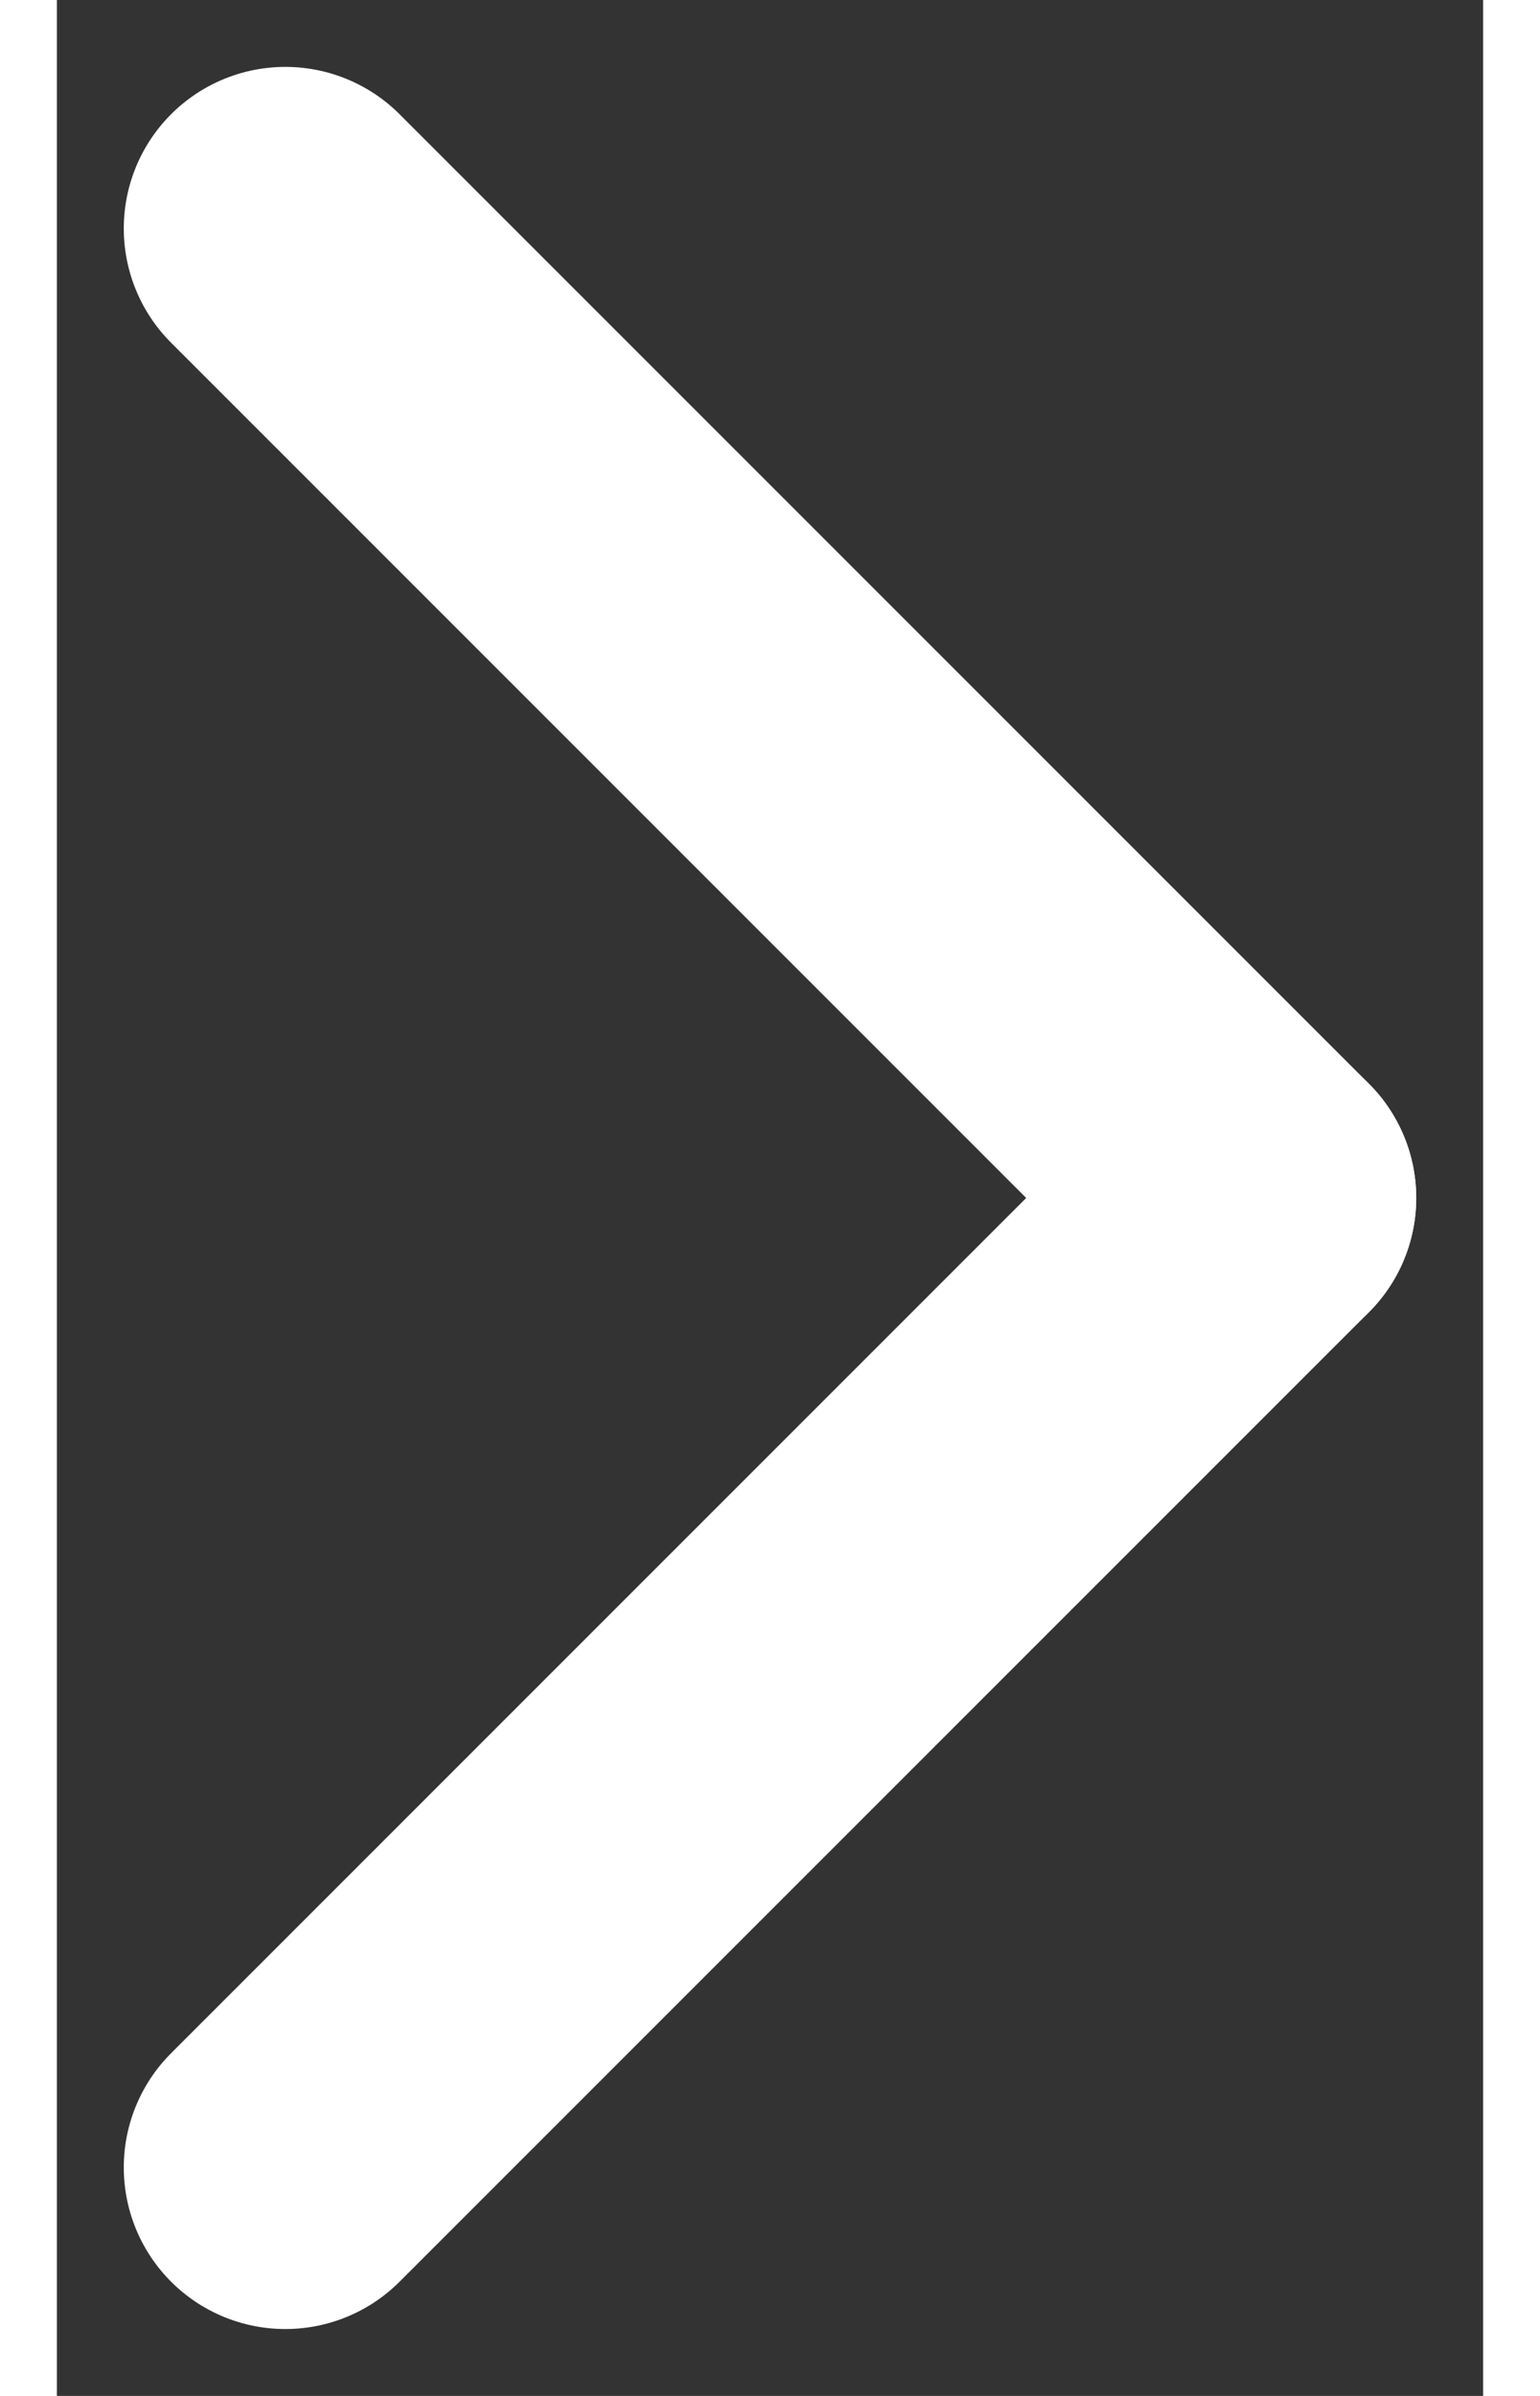
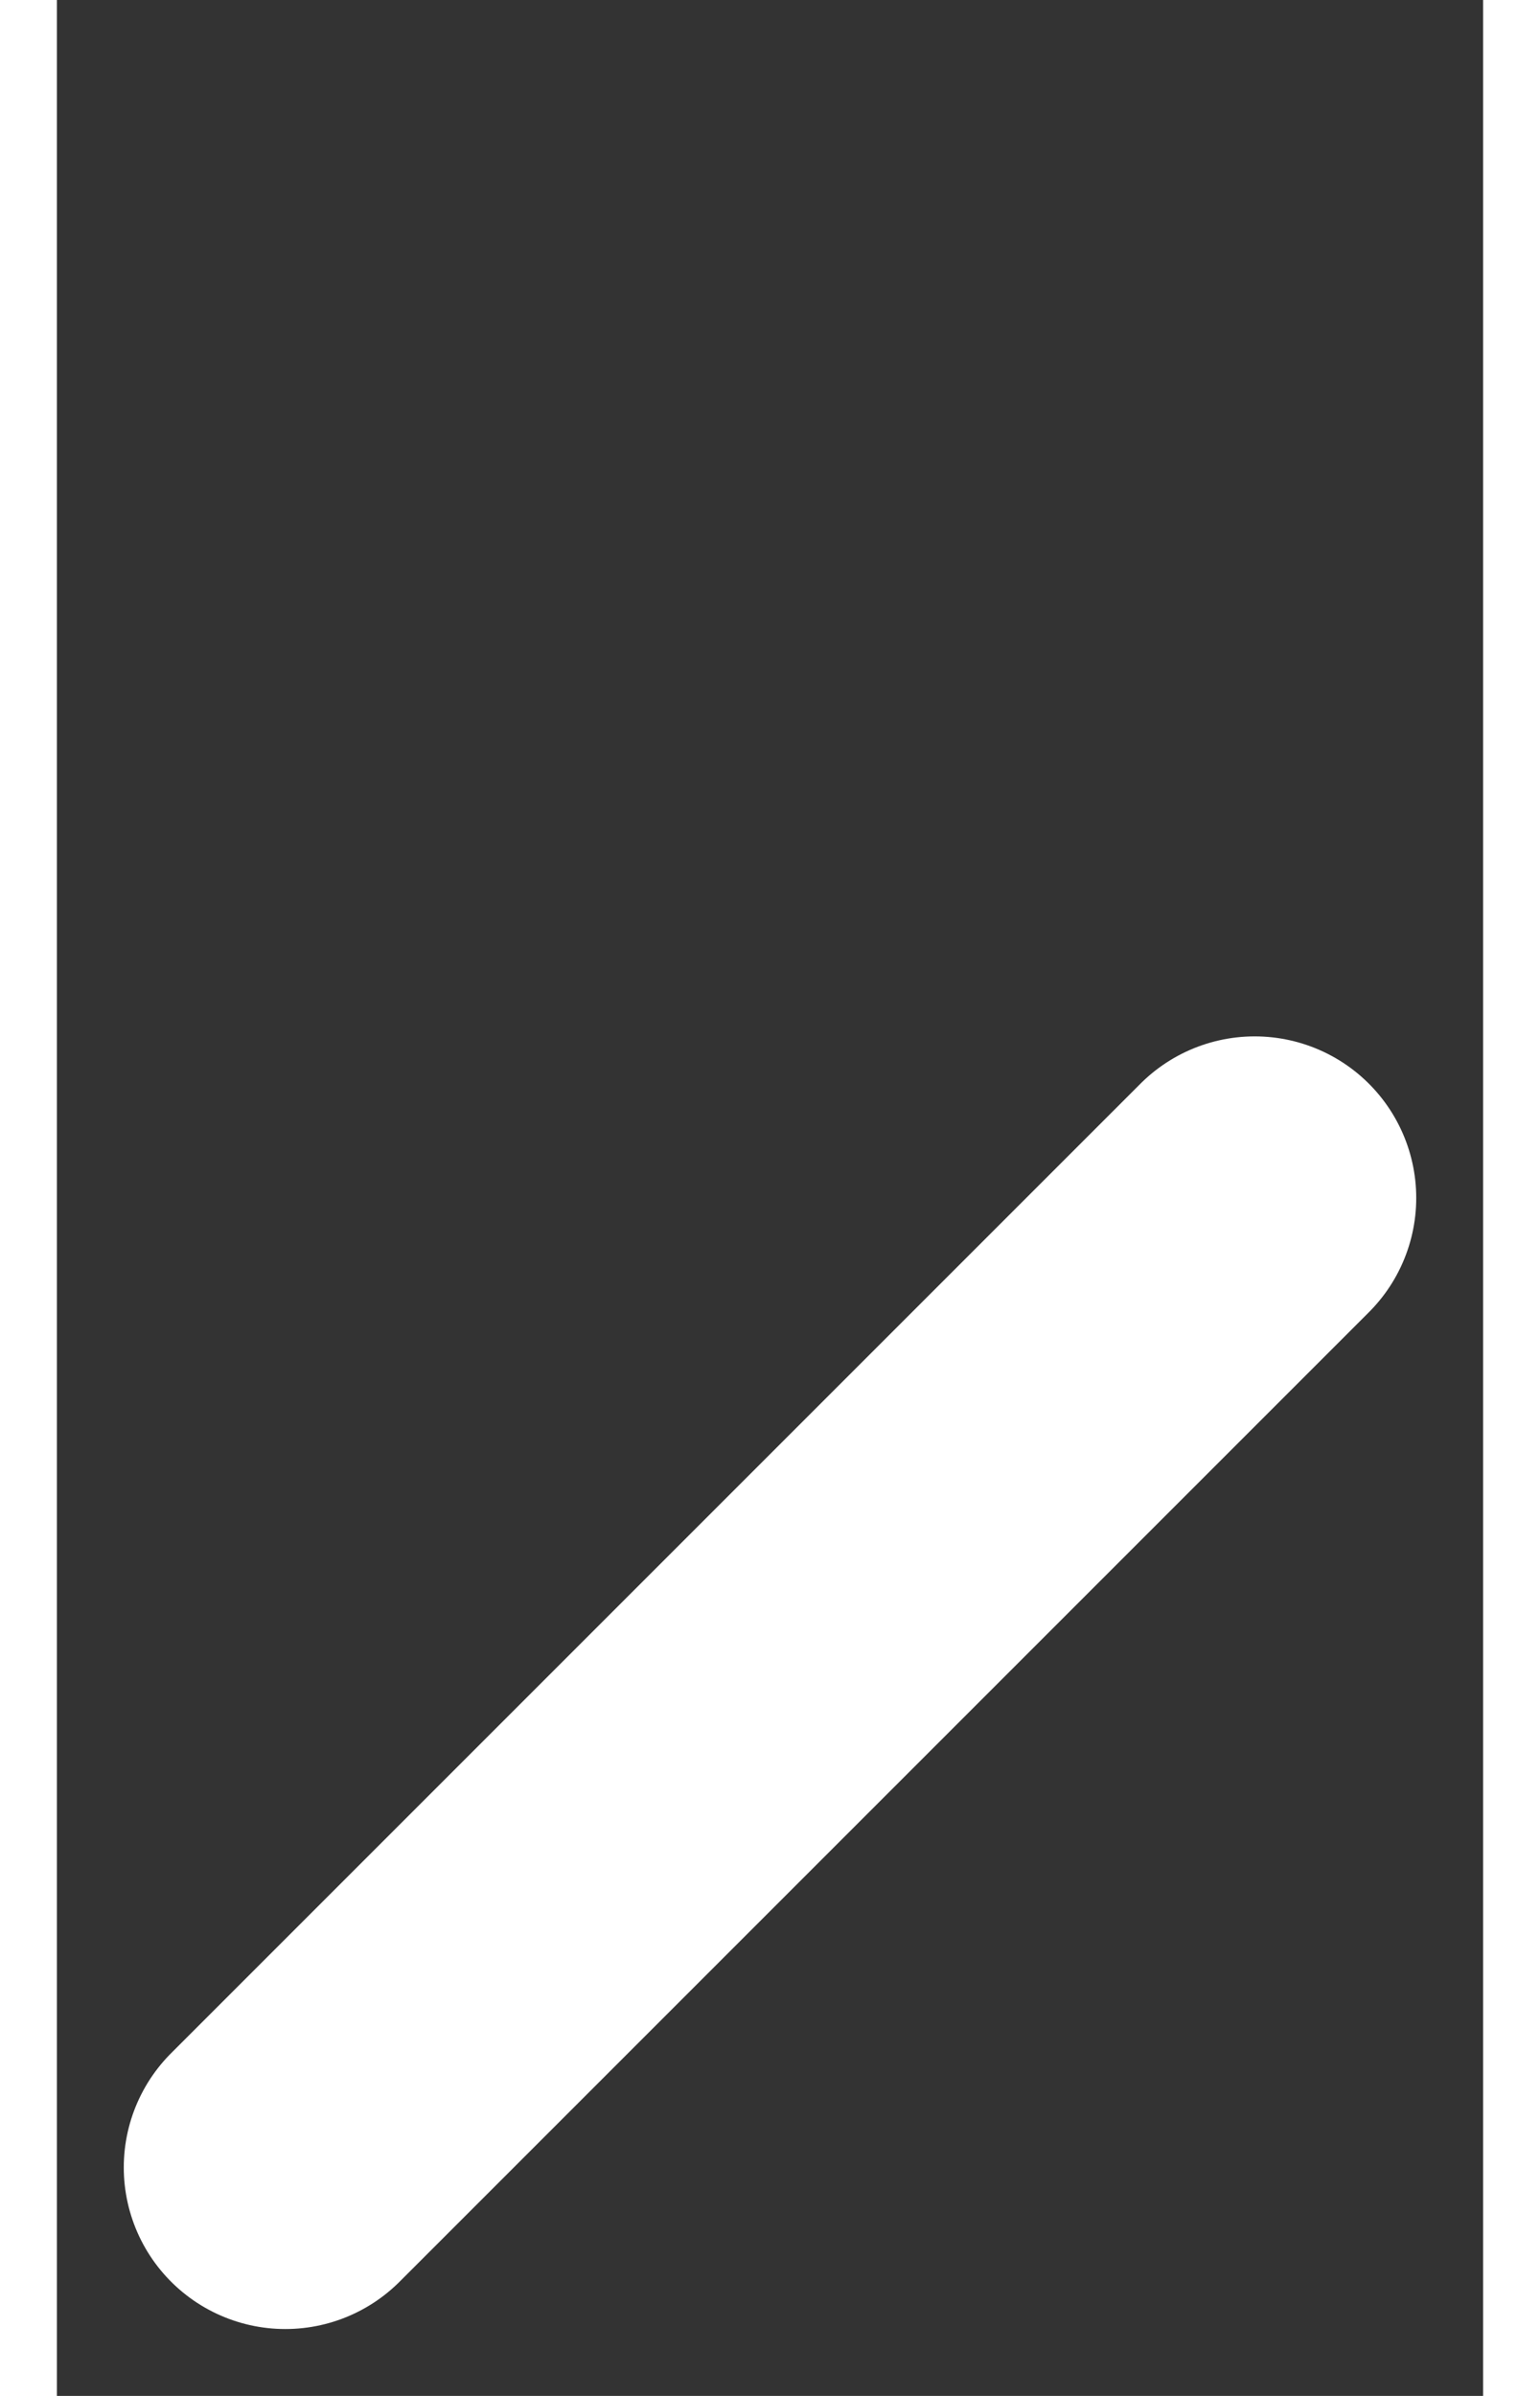
<svg xmlns="http://www.w3.org/2000/svg" width="9" height="14" viewBox="0 0 8.828 14.828">
  <rect x="0" y="0" width="8.828" height="14.828" fill="#333333" stroke="none" />
  <g id="グループ化_421" data-name="グループ化 421" transform="translate(-1617.086 -174.086)">
    <line id="線_34" data-name="線 34" x1="6" y2="6" transform="translate(1618.5 181.5)" fill="none" stroke="#fff" stroke-linecap="round" stroke-width="2" />
-     <line id="線_35" data-name="線 35" x2="6" y2="6" transform="translate(1618.5 175.5)" fill="none" stroke="#fff" stroke-linecap="round" stroke-width="2" />
  </g>
</svg>